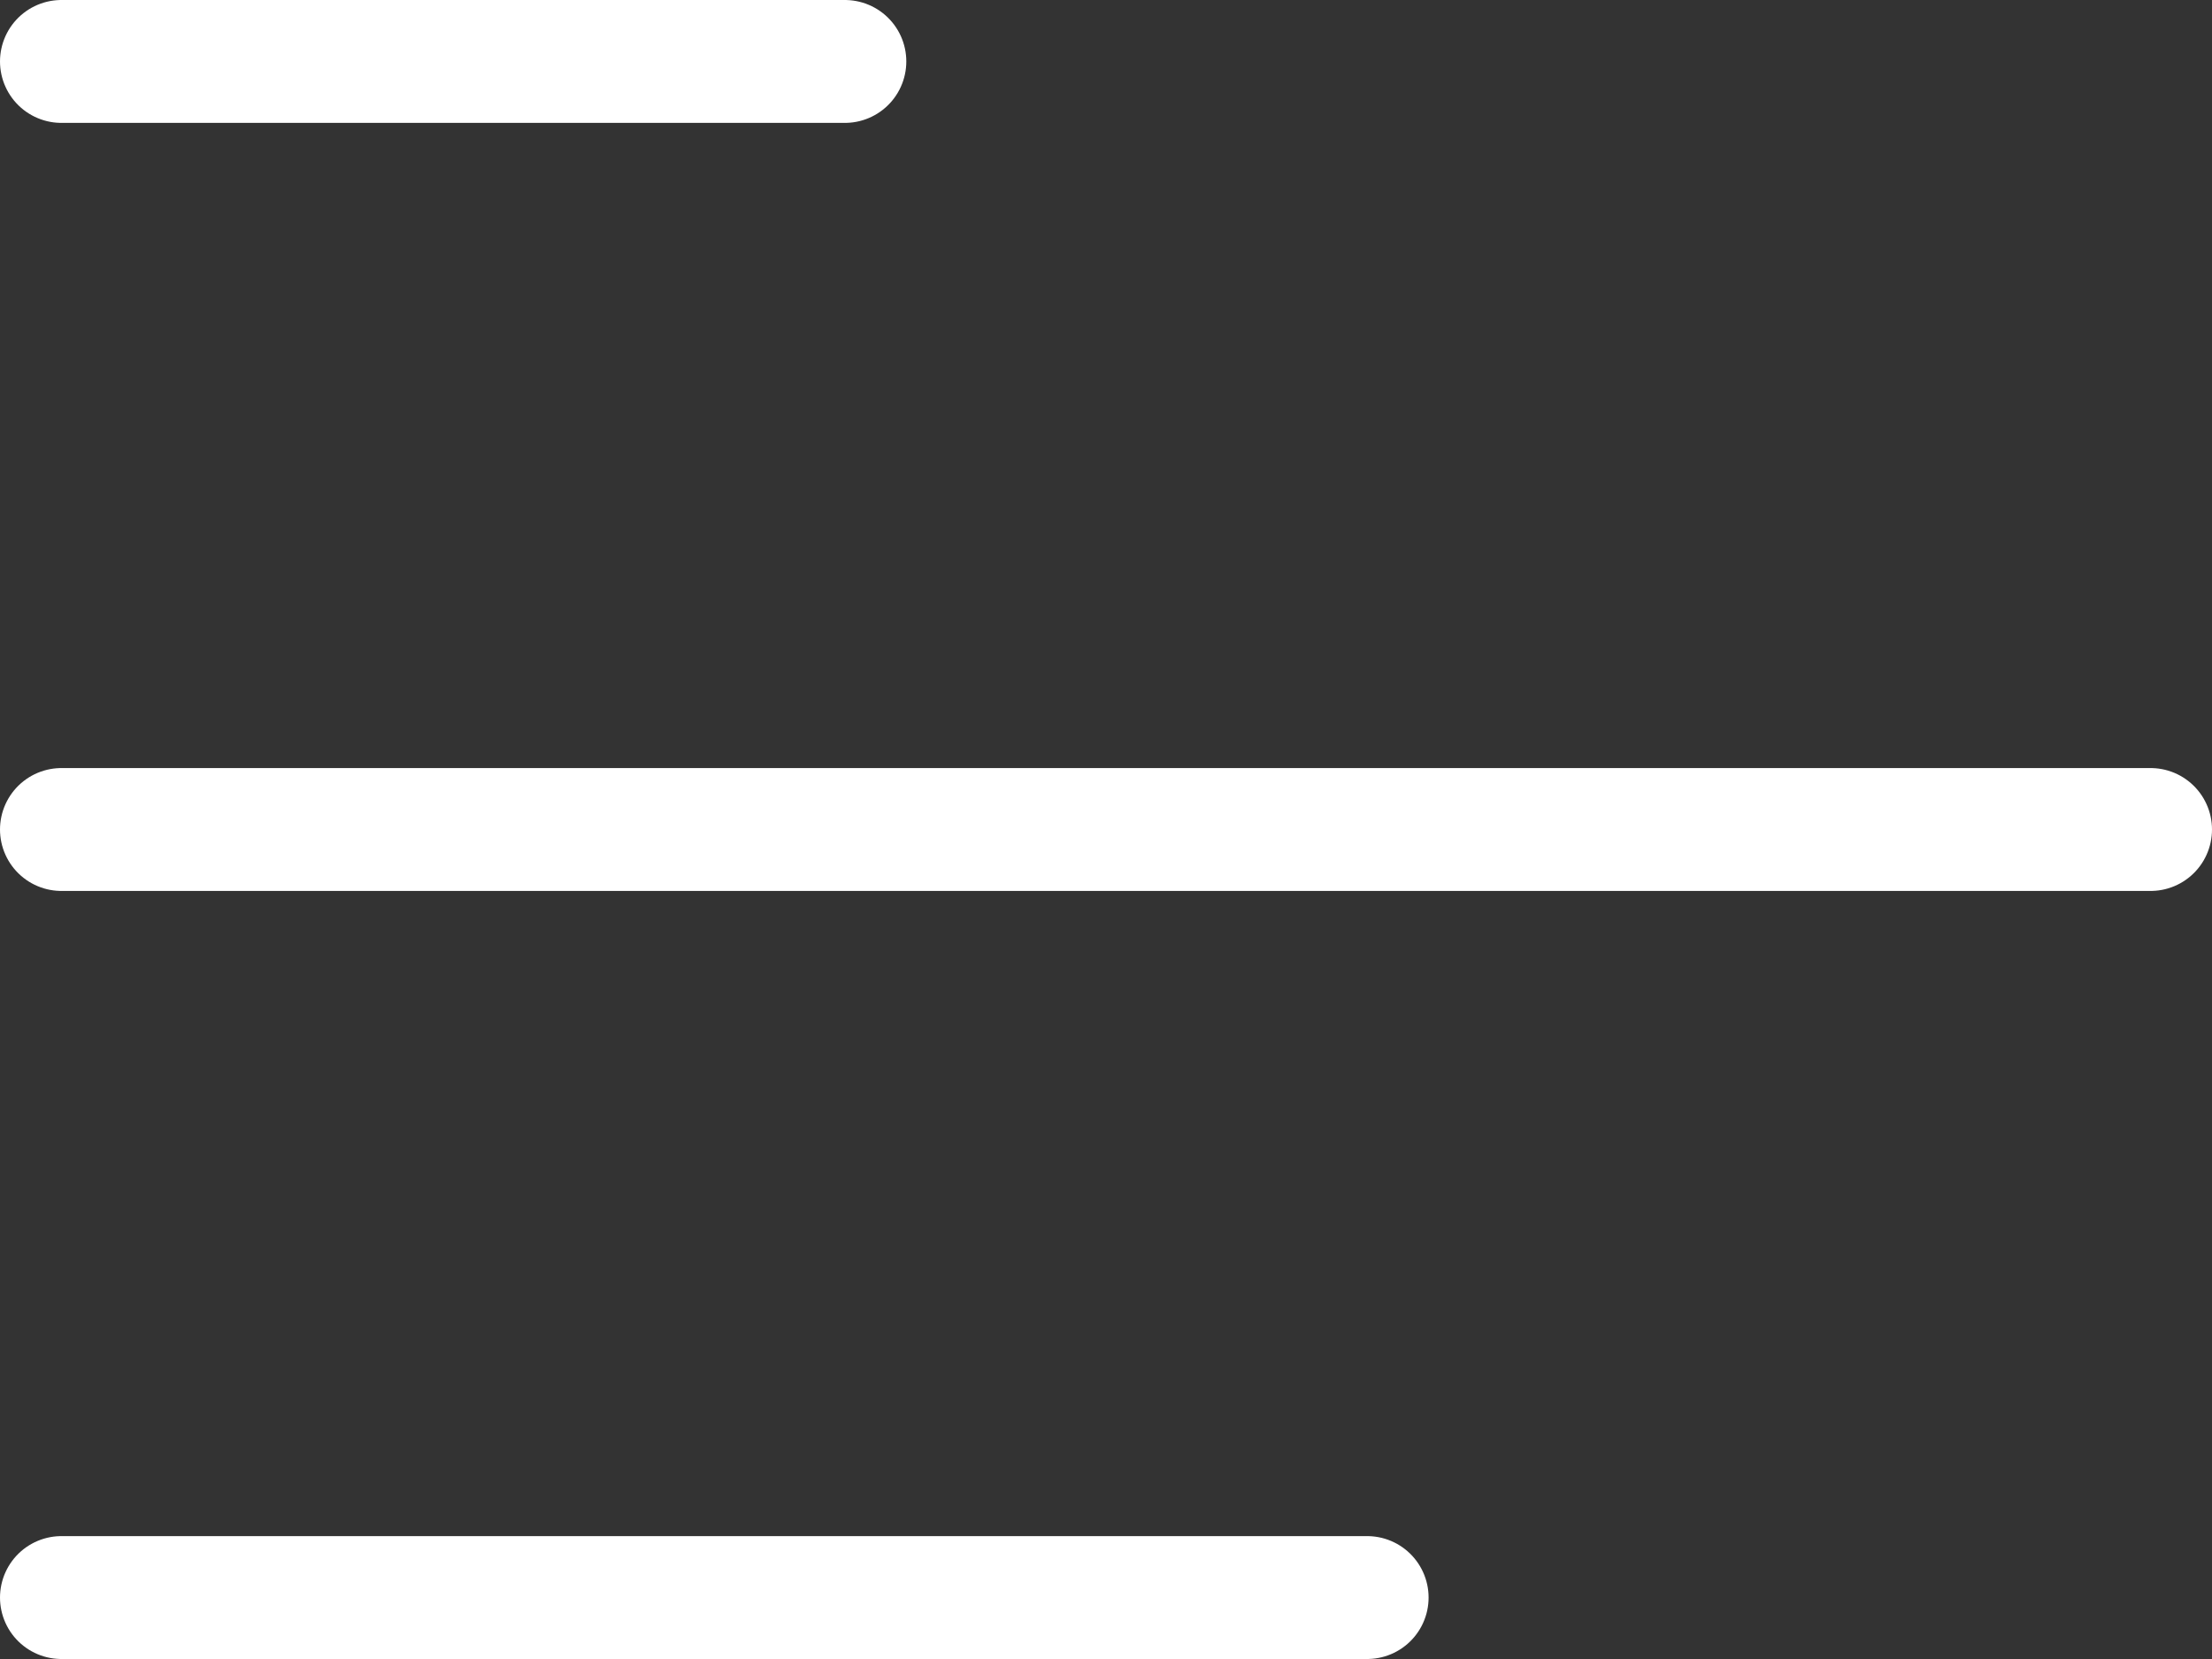
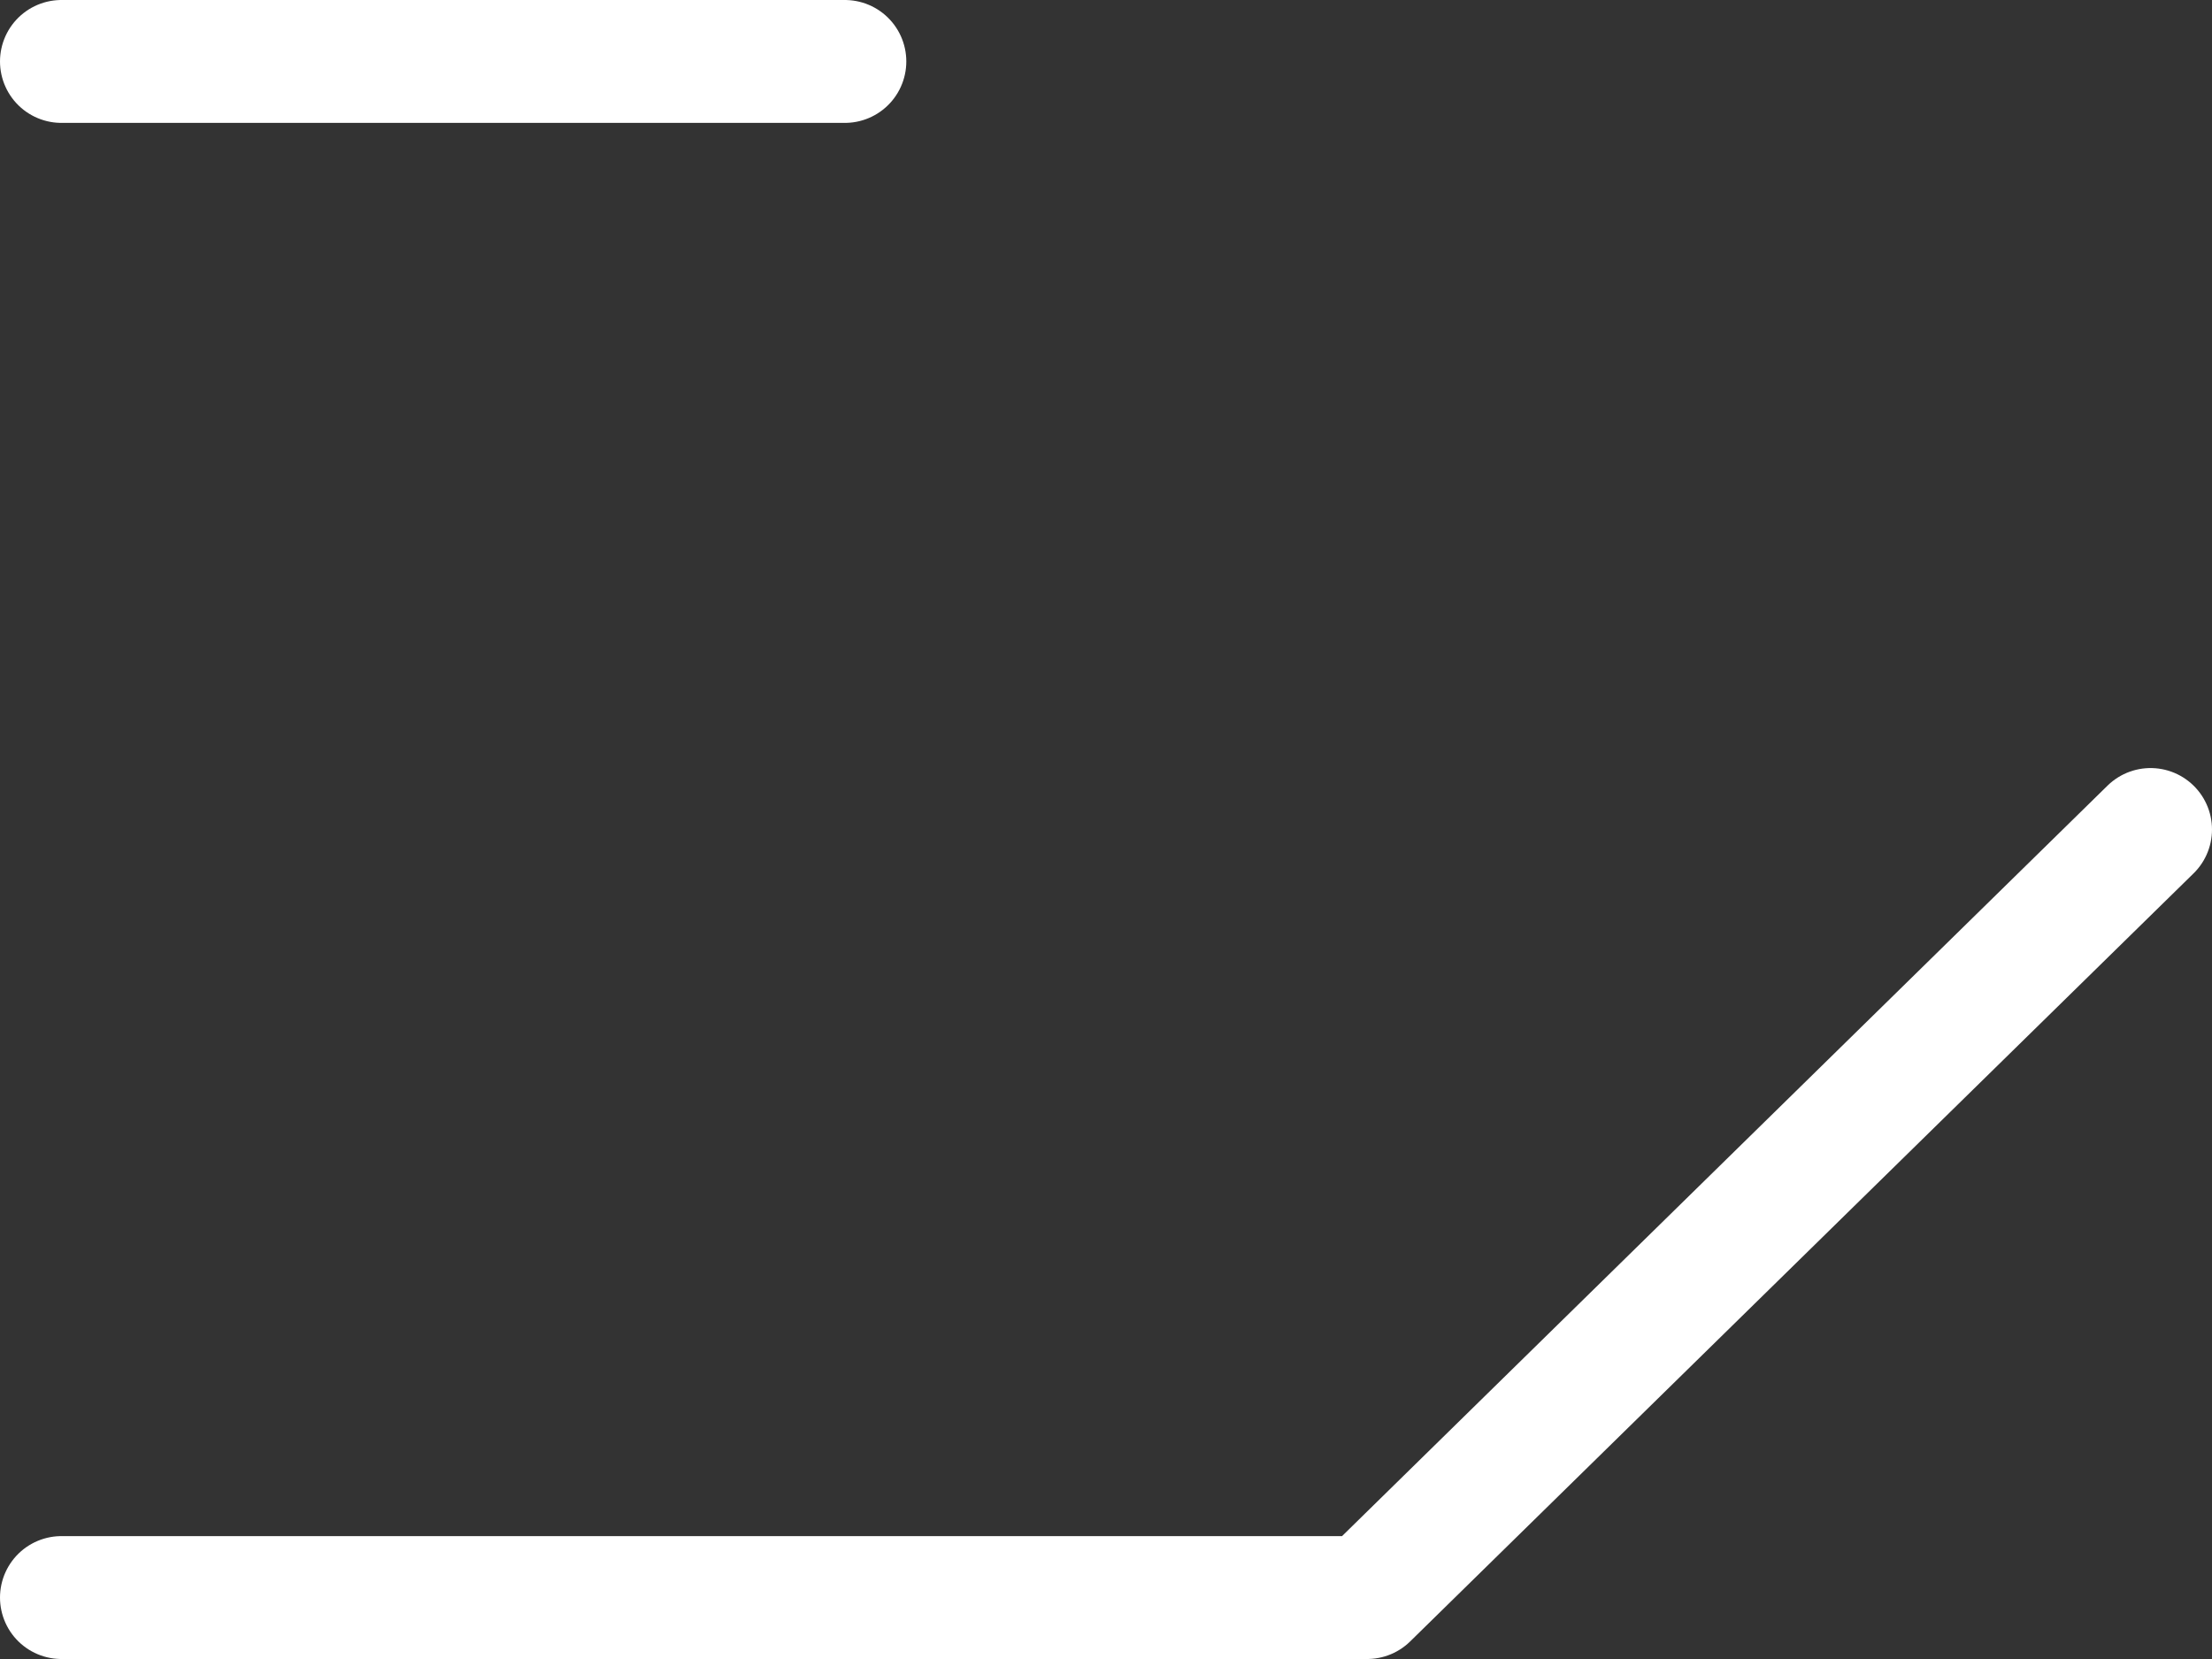
<svg xmlns="http://www.w3.org/2000/svg" width="36" height="27" viewBox="0 0 36 27" fill="none">
  <rect x="0" y="0" width="36" height="27" fill="#333333" stroke="none" />
-   <path d="M1 26L22.25 26M1 13.5L35 13.5M1 1L13.75 1" stroke="white" stroke-width="2" stroke-linecap="round" stroke-linejoin="round" />
+   <path d="M1 26L22.25 26L35 13.5M1 1L13.75 1" stroke="white" stroke-width="2" stroke-linecap="round" stroke-linejoin="round" />
</svg>